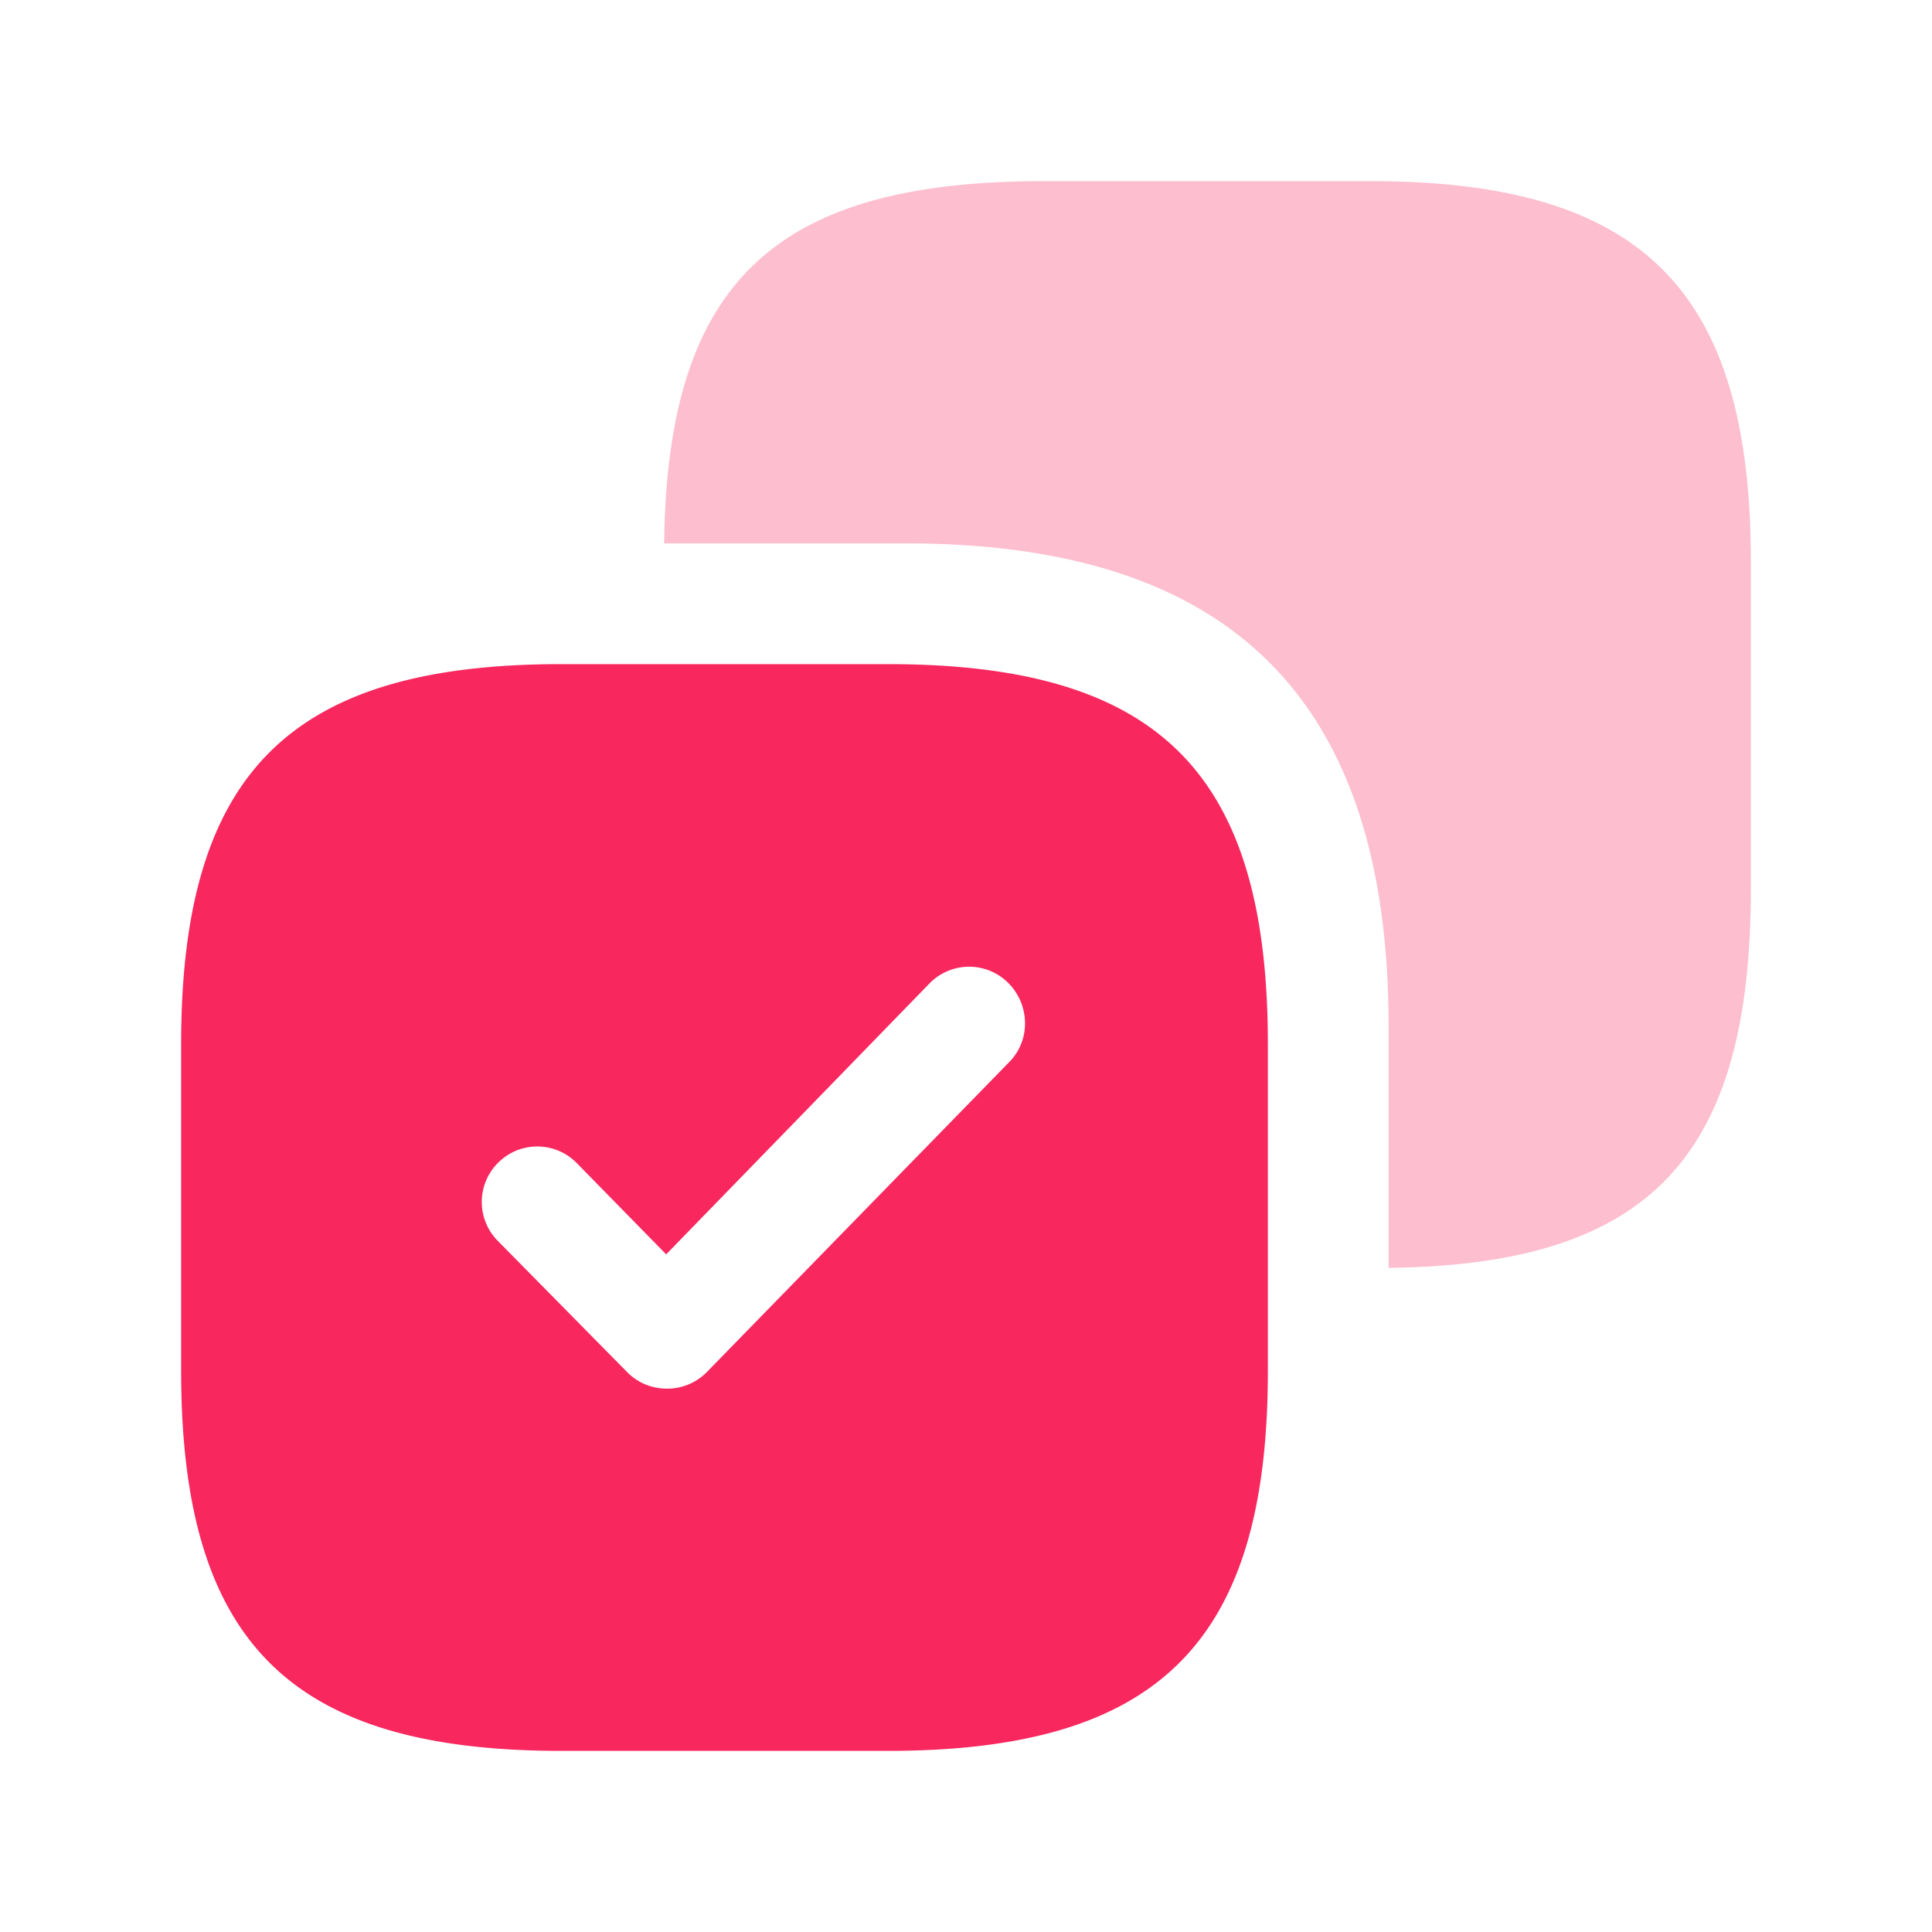
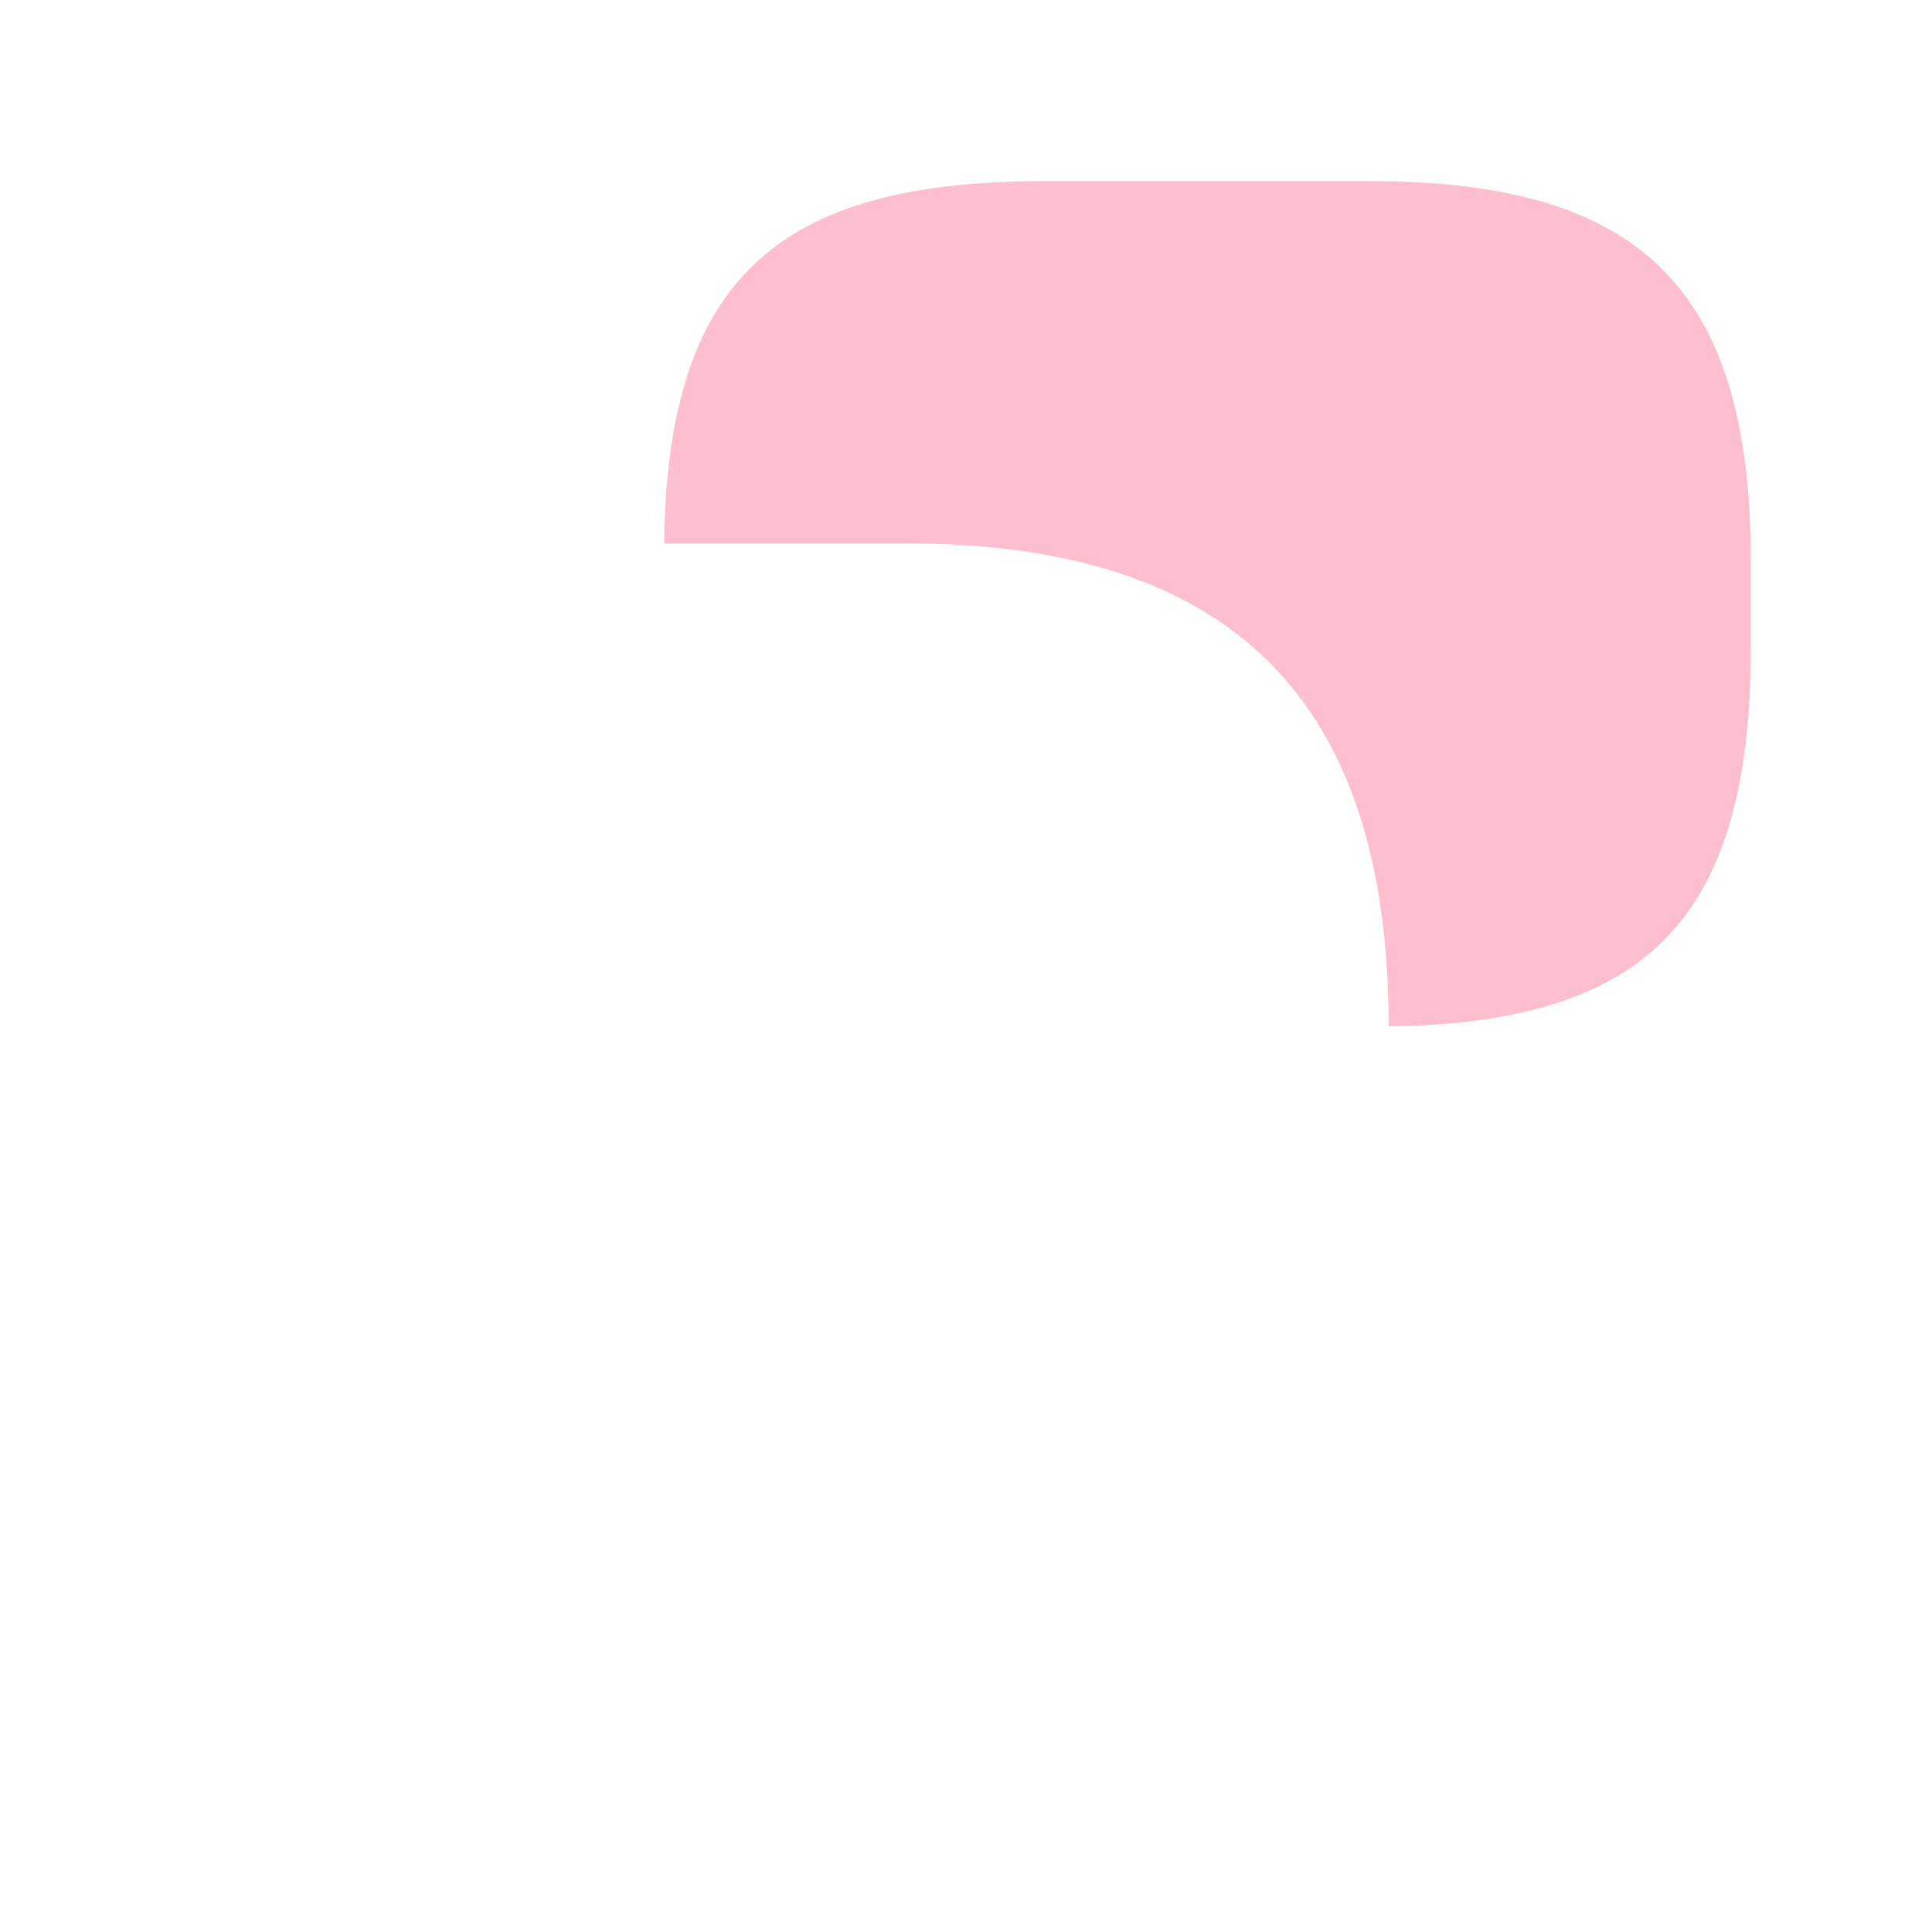
<svg xmlns="http://www.w3.org/2000/svg" width="32" height="32" fill="none">
-   <path fill="#F8275E" d="M22.695 3h-5.403c-4.44 0-6.24 1.651-6.292 6h4c5.404 0 8 2.596 8 8v4c4.349-.052 6-1.853 6-6.292V9.305C29 4.8 27.199 3 22.695 3Z" opacity=".3" />
-   <path fill="#F8275E" d="M14.7 11H9.3C4.8 11 3 12.8 3 17.3v5.4C3 27.2 4.8 29 9.3 29h5.4c4.5 0 6.3-1.8 6.3-6.3v-5.4c0-4.5-1.8-6.3-6.3-6.3Zm2.014 6.593-5.011 5.137a.914.914 0 0 1-.656.27.914.914 0 0 1-.656-.27L8.25 20.558a.916.916 0 0 1 0-1.299.916.916 0 0 1 1.298 0l1.486 1.517 4.368-4.494a.916.916 0 0 1 1.299 0c.36.36.373.951.013 1.311Z" />
+   <path fill="#F8275E" d="M22.695 3h-5.403c-4.44 0-6.24 1.651-6.292 6h4c5.404 0 8 2.596 8 8c4.349-.052 6-1.853 6-6.292V9.305C29 4.8 27.199 3 22.695 3Z" opacity=".3" />
</svg>